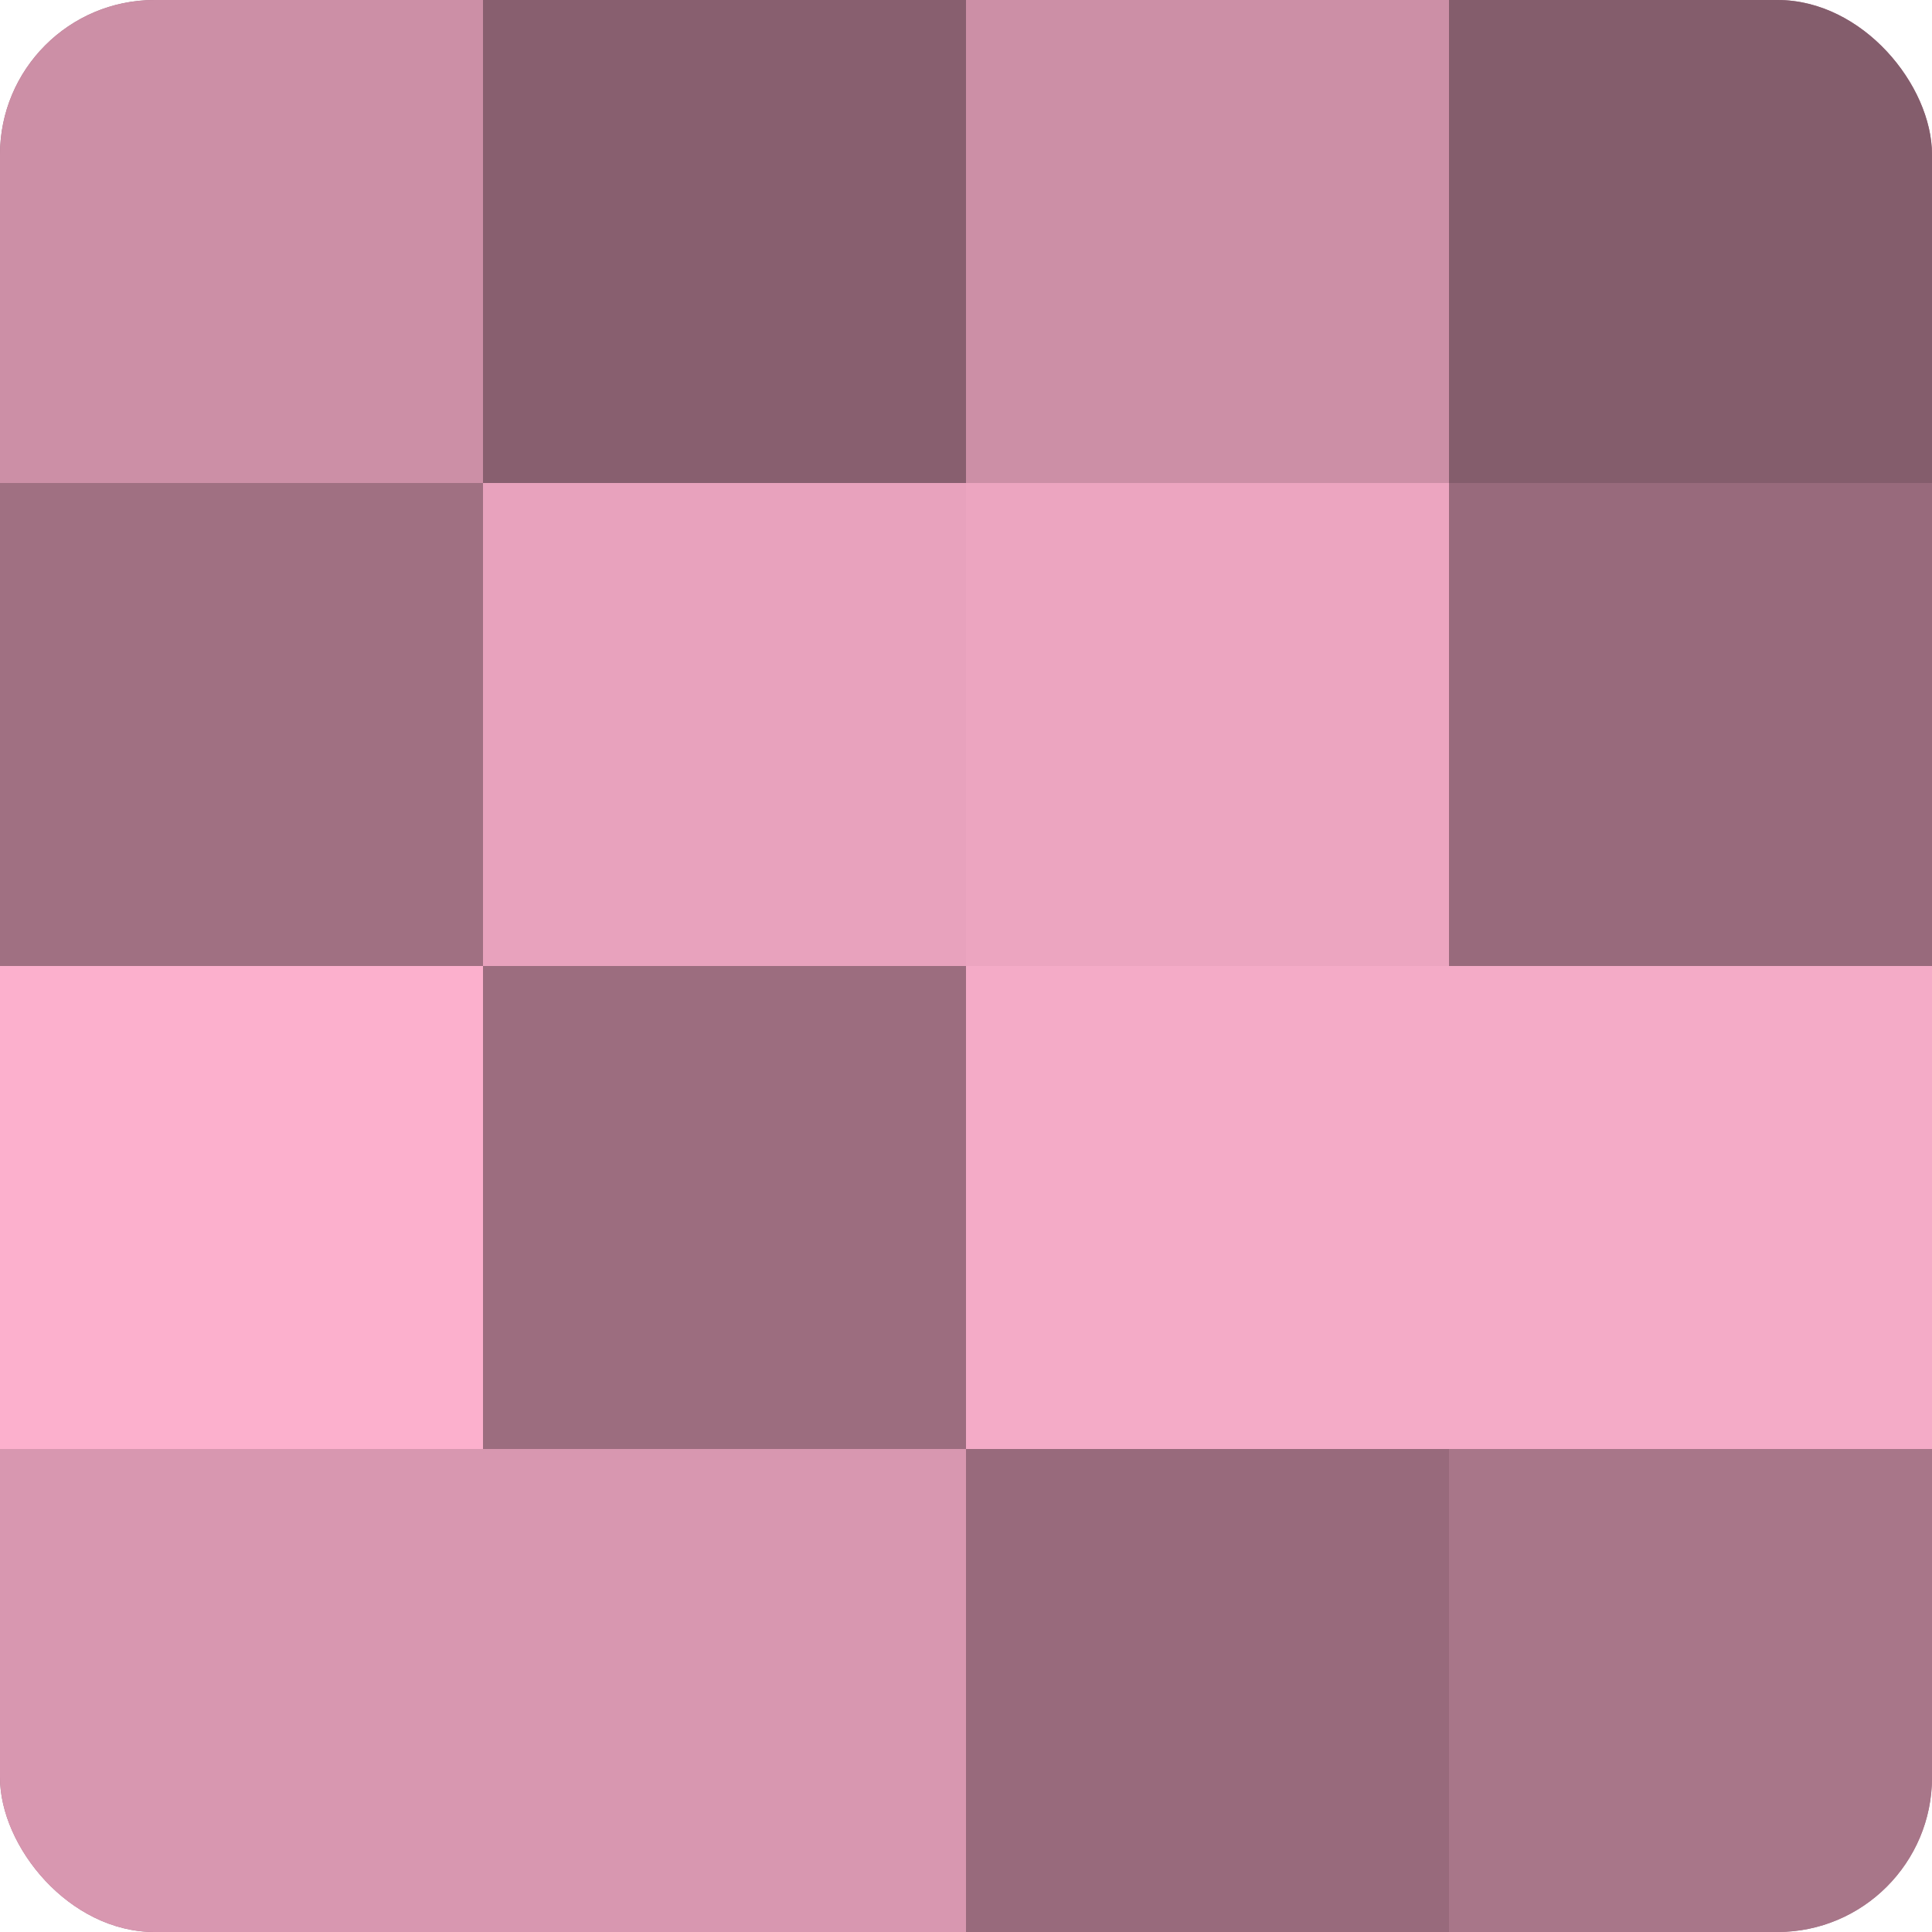
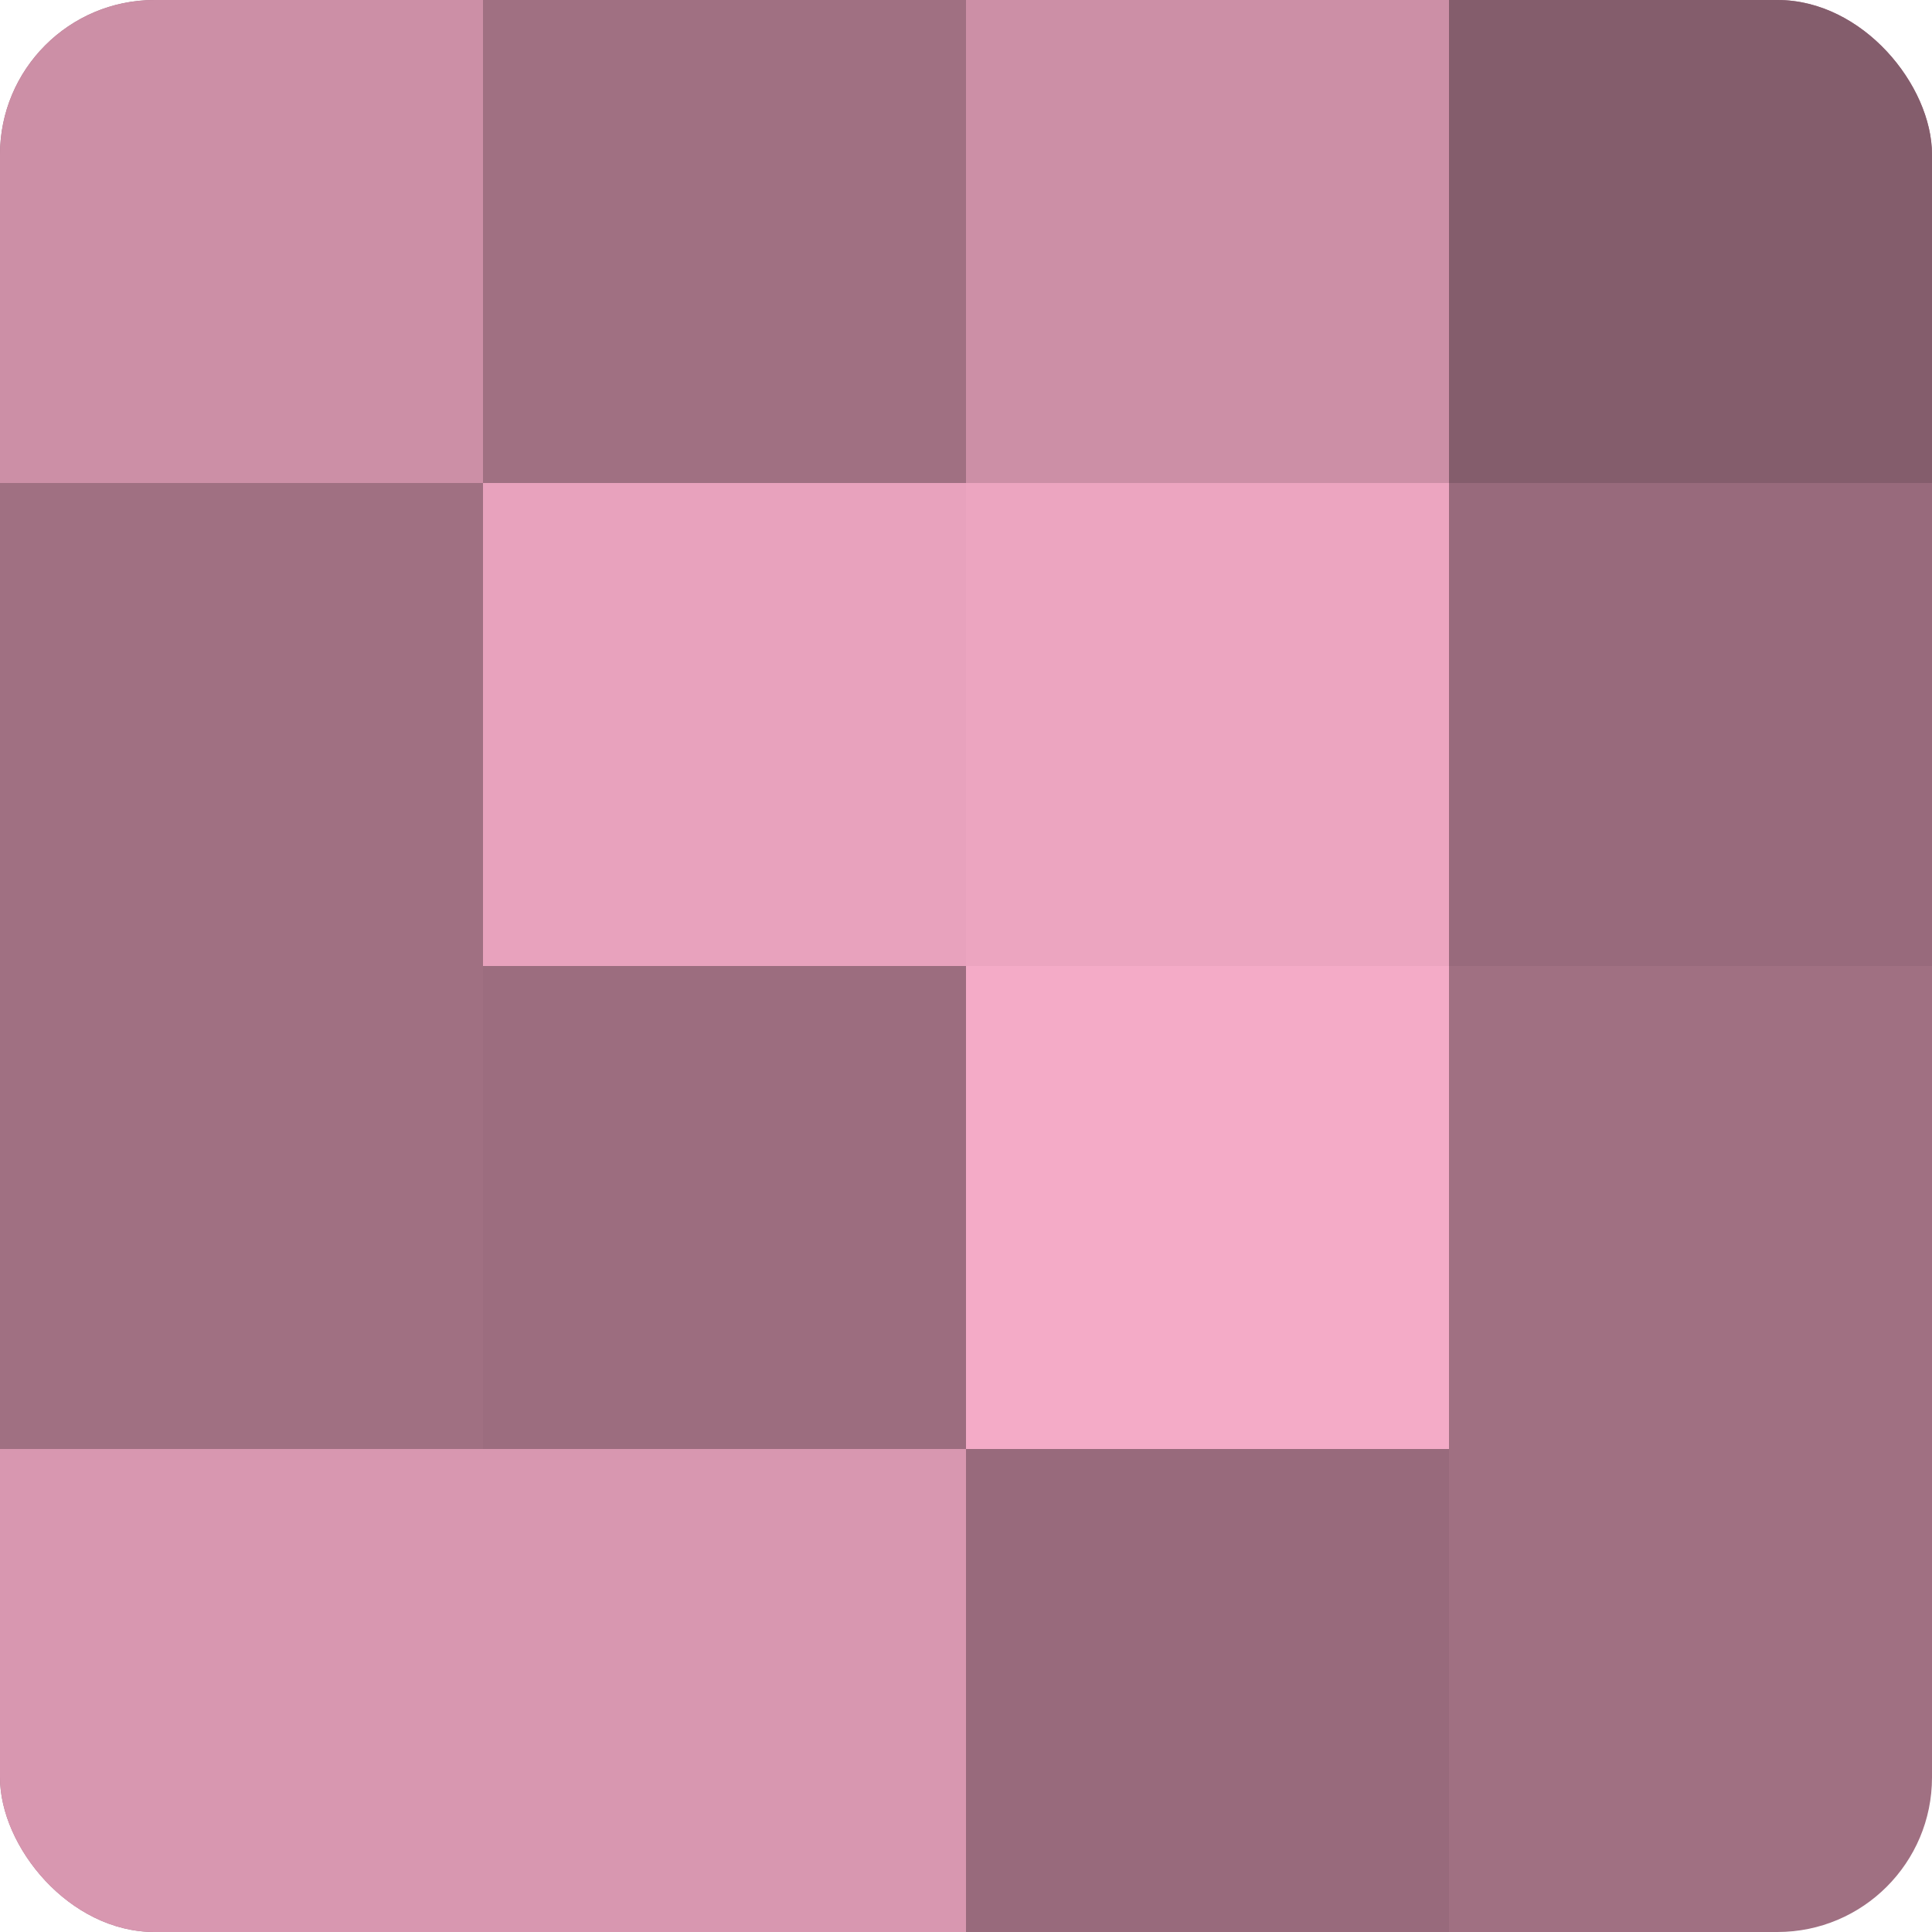
<svg xmlns="http://www.w3.org/2000/svg" width="80" height="80" viewBox="0 0 100 100" preserveAspectRatio="xMidYMid meet">
  <defs>
    <clipPath id="c" width="100" height="100">
      <rect width="100" height="100" rx="8" ry="8" />
    </clipPath>
  </defs>
  <g clip-path="url(#c)">
    <rect width="100" height="100" fill="#a07082" />
    <rect width="25" height="25" fill="#cc8fa6" />
-     <rect y="25" width="25" height="25" fill="#a07082" />
-     <rect y="50" width="25" height="25" fill="#fcb0cd" />
    <rect y="75" width="25" height="25" fill="#d897b0" />
-     <rect x="25" width="25" height="25" fill="#885f6f" />
    <rect x="25" y="25" width="25" height="25" fill="#e8a2bd" />
    <rect x="25" y="50" width="25" height="25" fill="#9c6d7f" />
    <rect x="25" y="75" width="25" height="25" fill="#d897b0" />
    <rect x="50" width="25" height="25" fill="#cc8fa6" />
    <rect x="50" y="25" width="25" height="25" fill="#eca5c0" />
    <rect x="50" y="50" width="25" height="25" fill="#f4abc7" />
    <rect x="50" y="75" width="25" height="25" fill="#986a7c" />
    <rect x="75" width="25" height="25" fill="#845d6c" />
    <rect x="75" y="25" width="25" height="25" fill="#986a7c" />
-     <rect x="75" y="50" width="25" height="25" fill="#f4abc7" />
-     <rect x="75" y="75" width="25" height="25" fill="#a87689" />
  </g>
</svg>